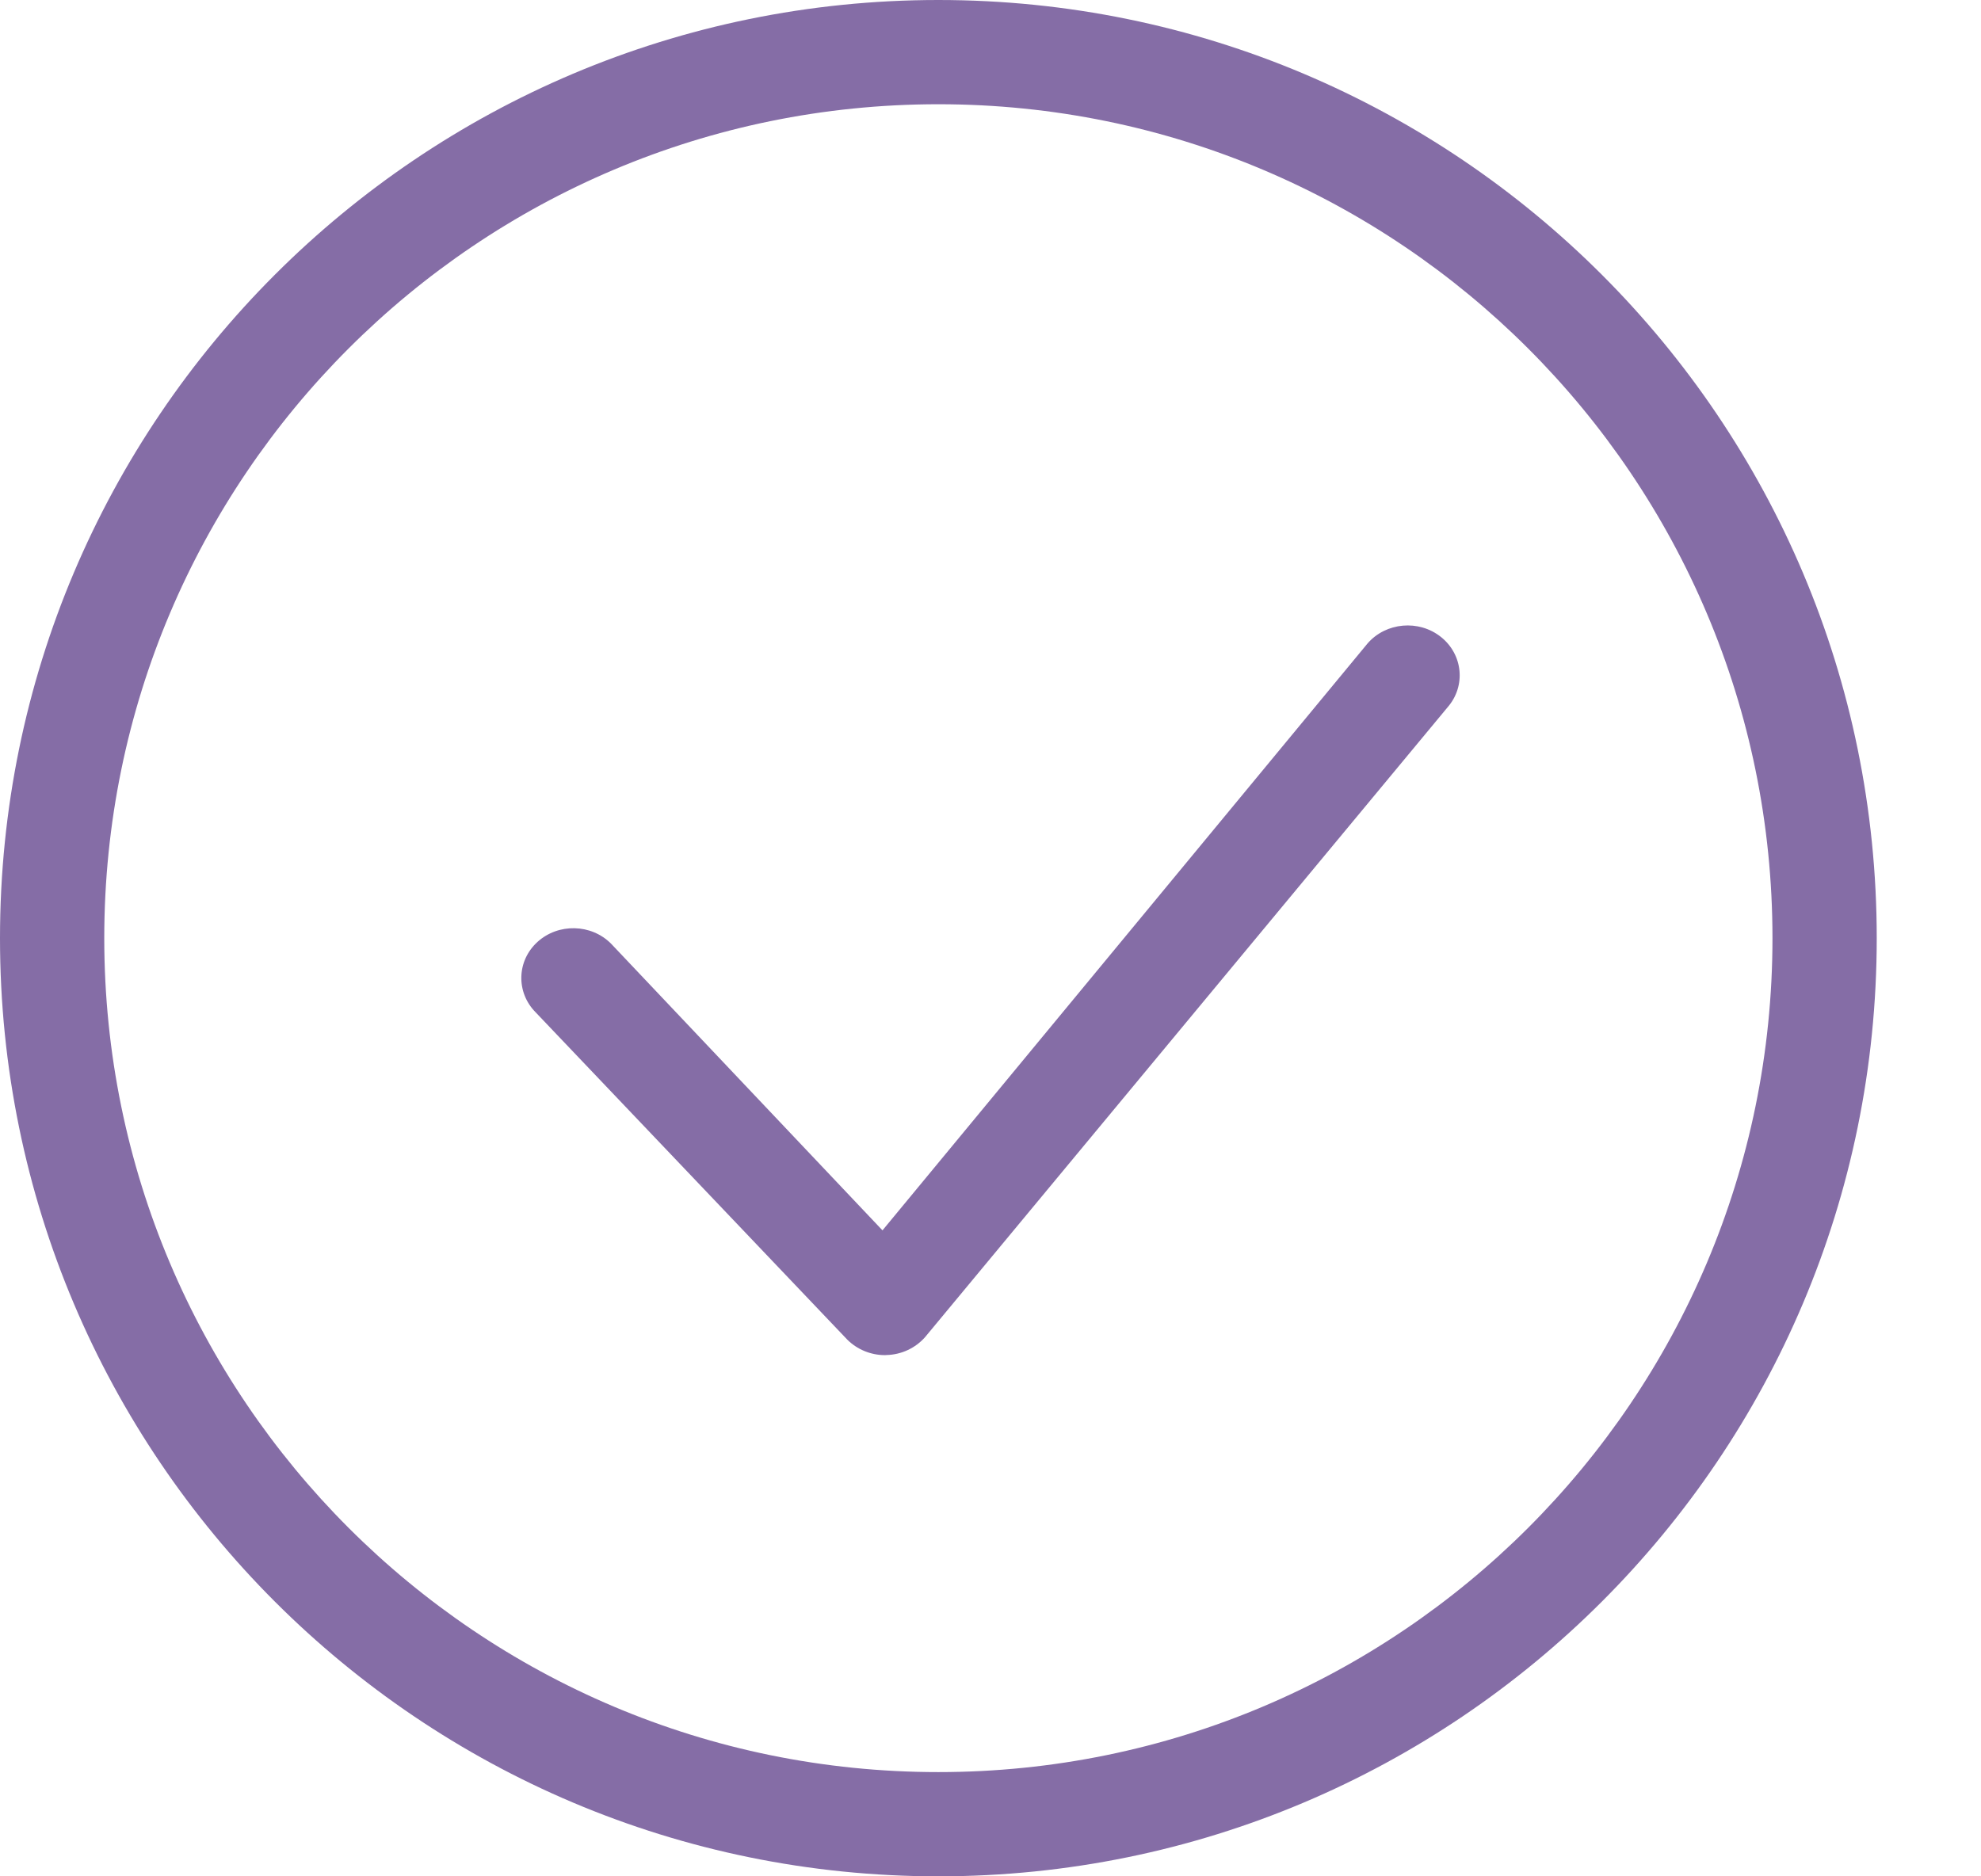
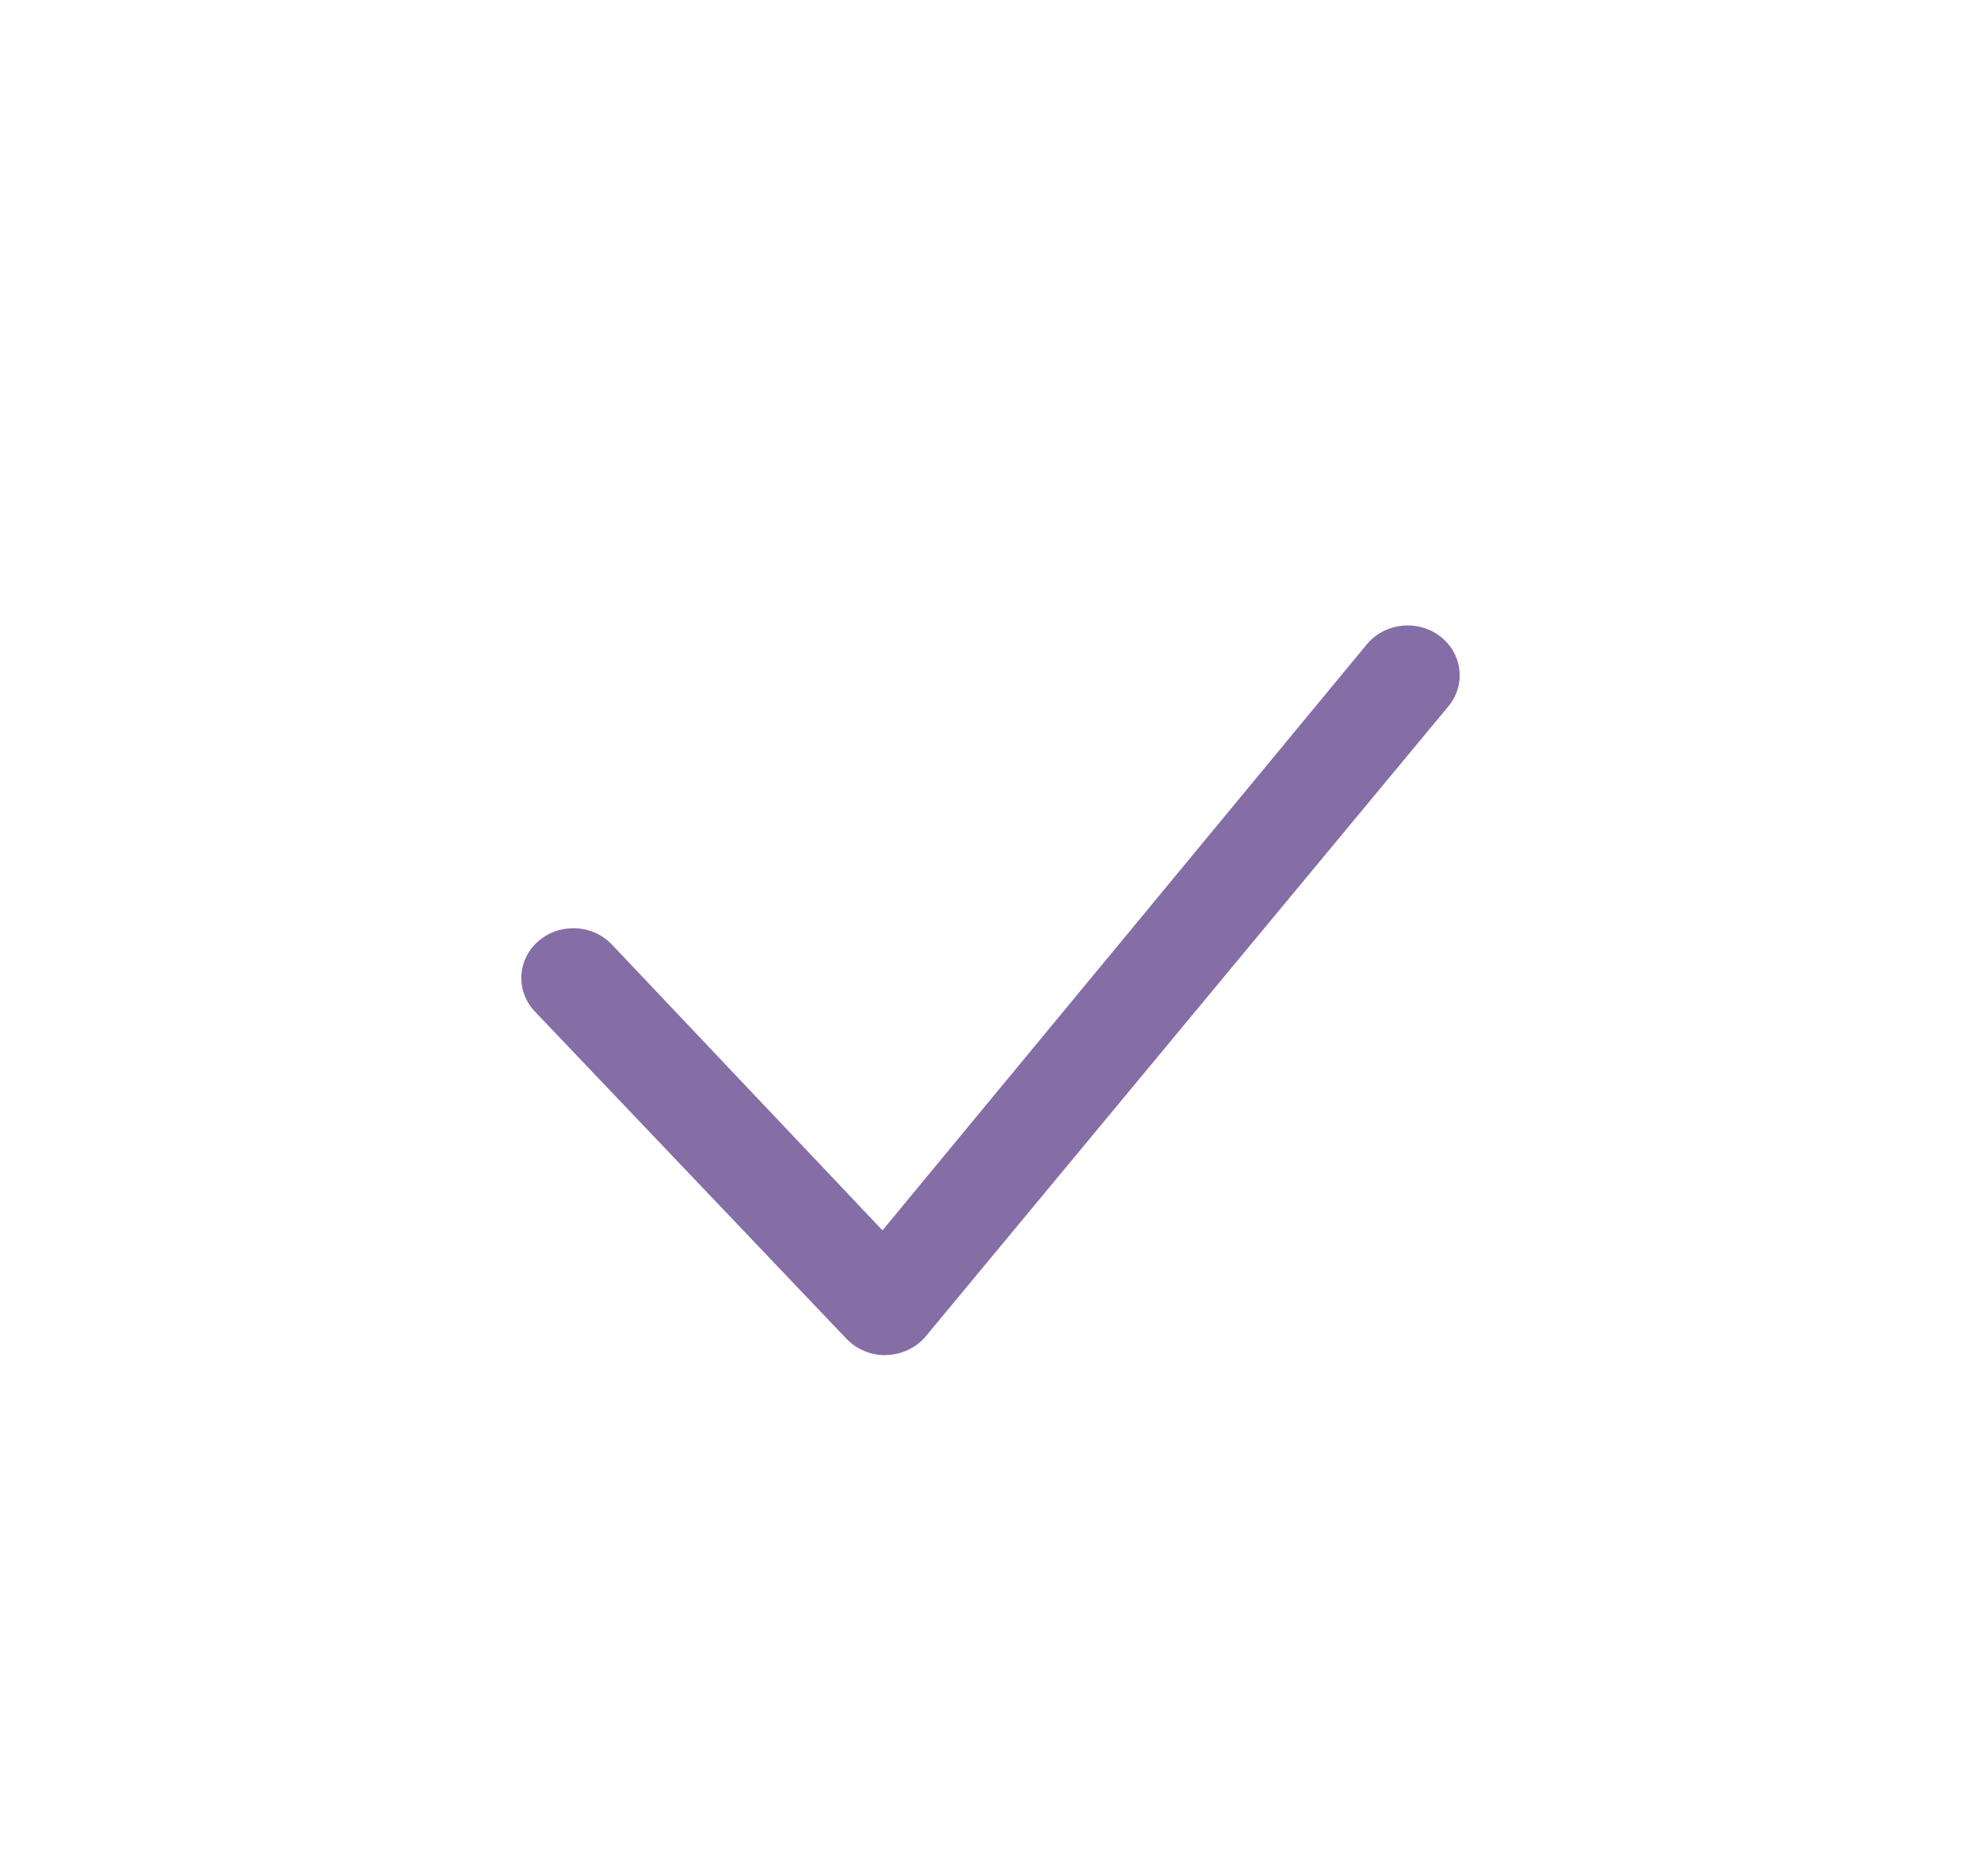
<svg xmlns="http://www.w3.org/2000/svg" width="19px" height="18px" viewBox="0 0 19 18" version="1.1">
  <title>Availability</title>
  <g id="Banking-Review" stroke="none" stroke-width="1" fill="none" fill-rule="evenodd">
    <g id="Banking-review-v3" transform="translate(-384, -234)" fill="#856DA6">
      <g id="Group-27" transform="translate(30, 141)">
        <g id="Group-14" transform="translate(354, 38)">
          <g id="Availability" transform="translate(0, 55)">
-             <path d="M9,0 C13.971,0 18,4.029 18,9 C18,13.971 13.971,18 9,18 C4.029,18 0,13.971 0,9 C0,4.029 4.029,0 9,0 Z M9,1 C4.582,1 1,4.582 1,9 C1,13.418 4.582,17 9,17 C13.418,17 17,13.418 17,9 C17,4.582 13.418,1 9,1 Z" id="Combined-Shape" />
            <path d="M13.821,6.111 C13.608,5.941 13.293,5.97 13.117,6.172 L8.464,11.803 L5.861,9.053 C5.67,8.861 5.354,8.855 5.155,9.036 C4.955,9.218 4.948,9.521 5.138,9.712 L8.126,12.851 C8.221,12.946 8.352,13 8.488,13 C8.493,13 8.499,13 8.504,12.999 C8.647,12.995 8.78,12.932 8.872,12.828 L13.884,6.785 C14.061,6.582 14.032,6.28 13.821,6.111 Z" id="Path" />
          </g>
        </g>
      </g>
    </g>
  </g>
</svg>